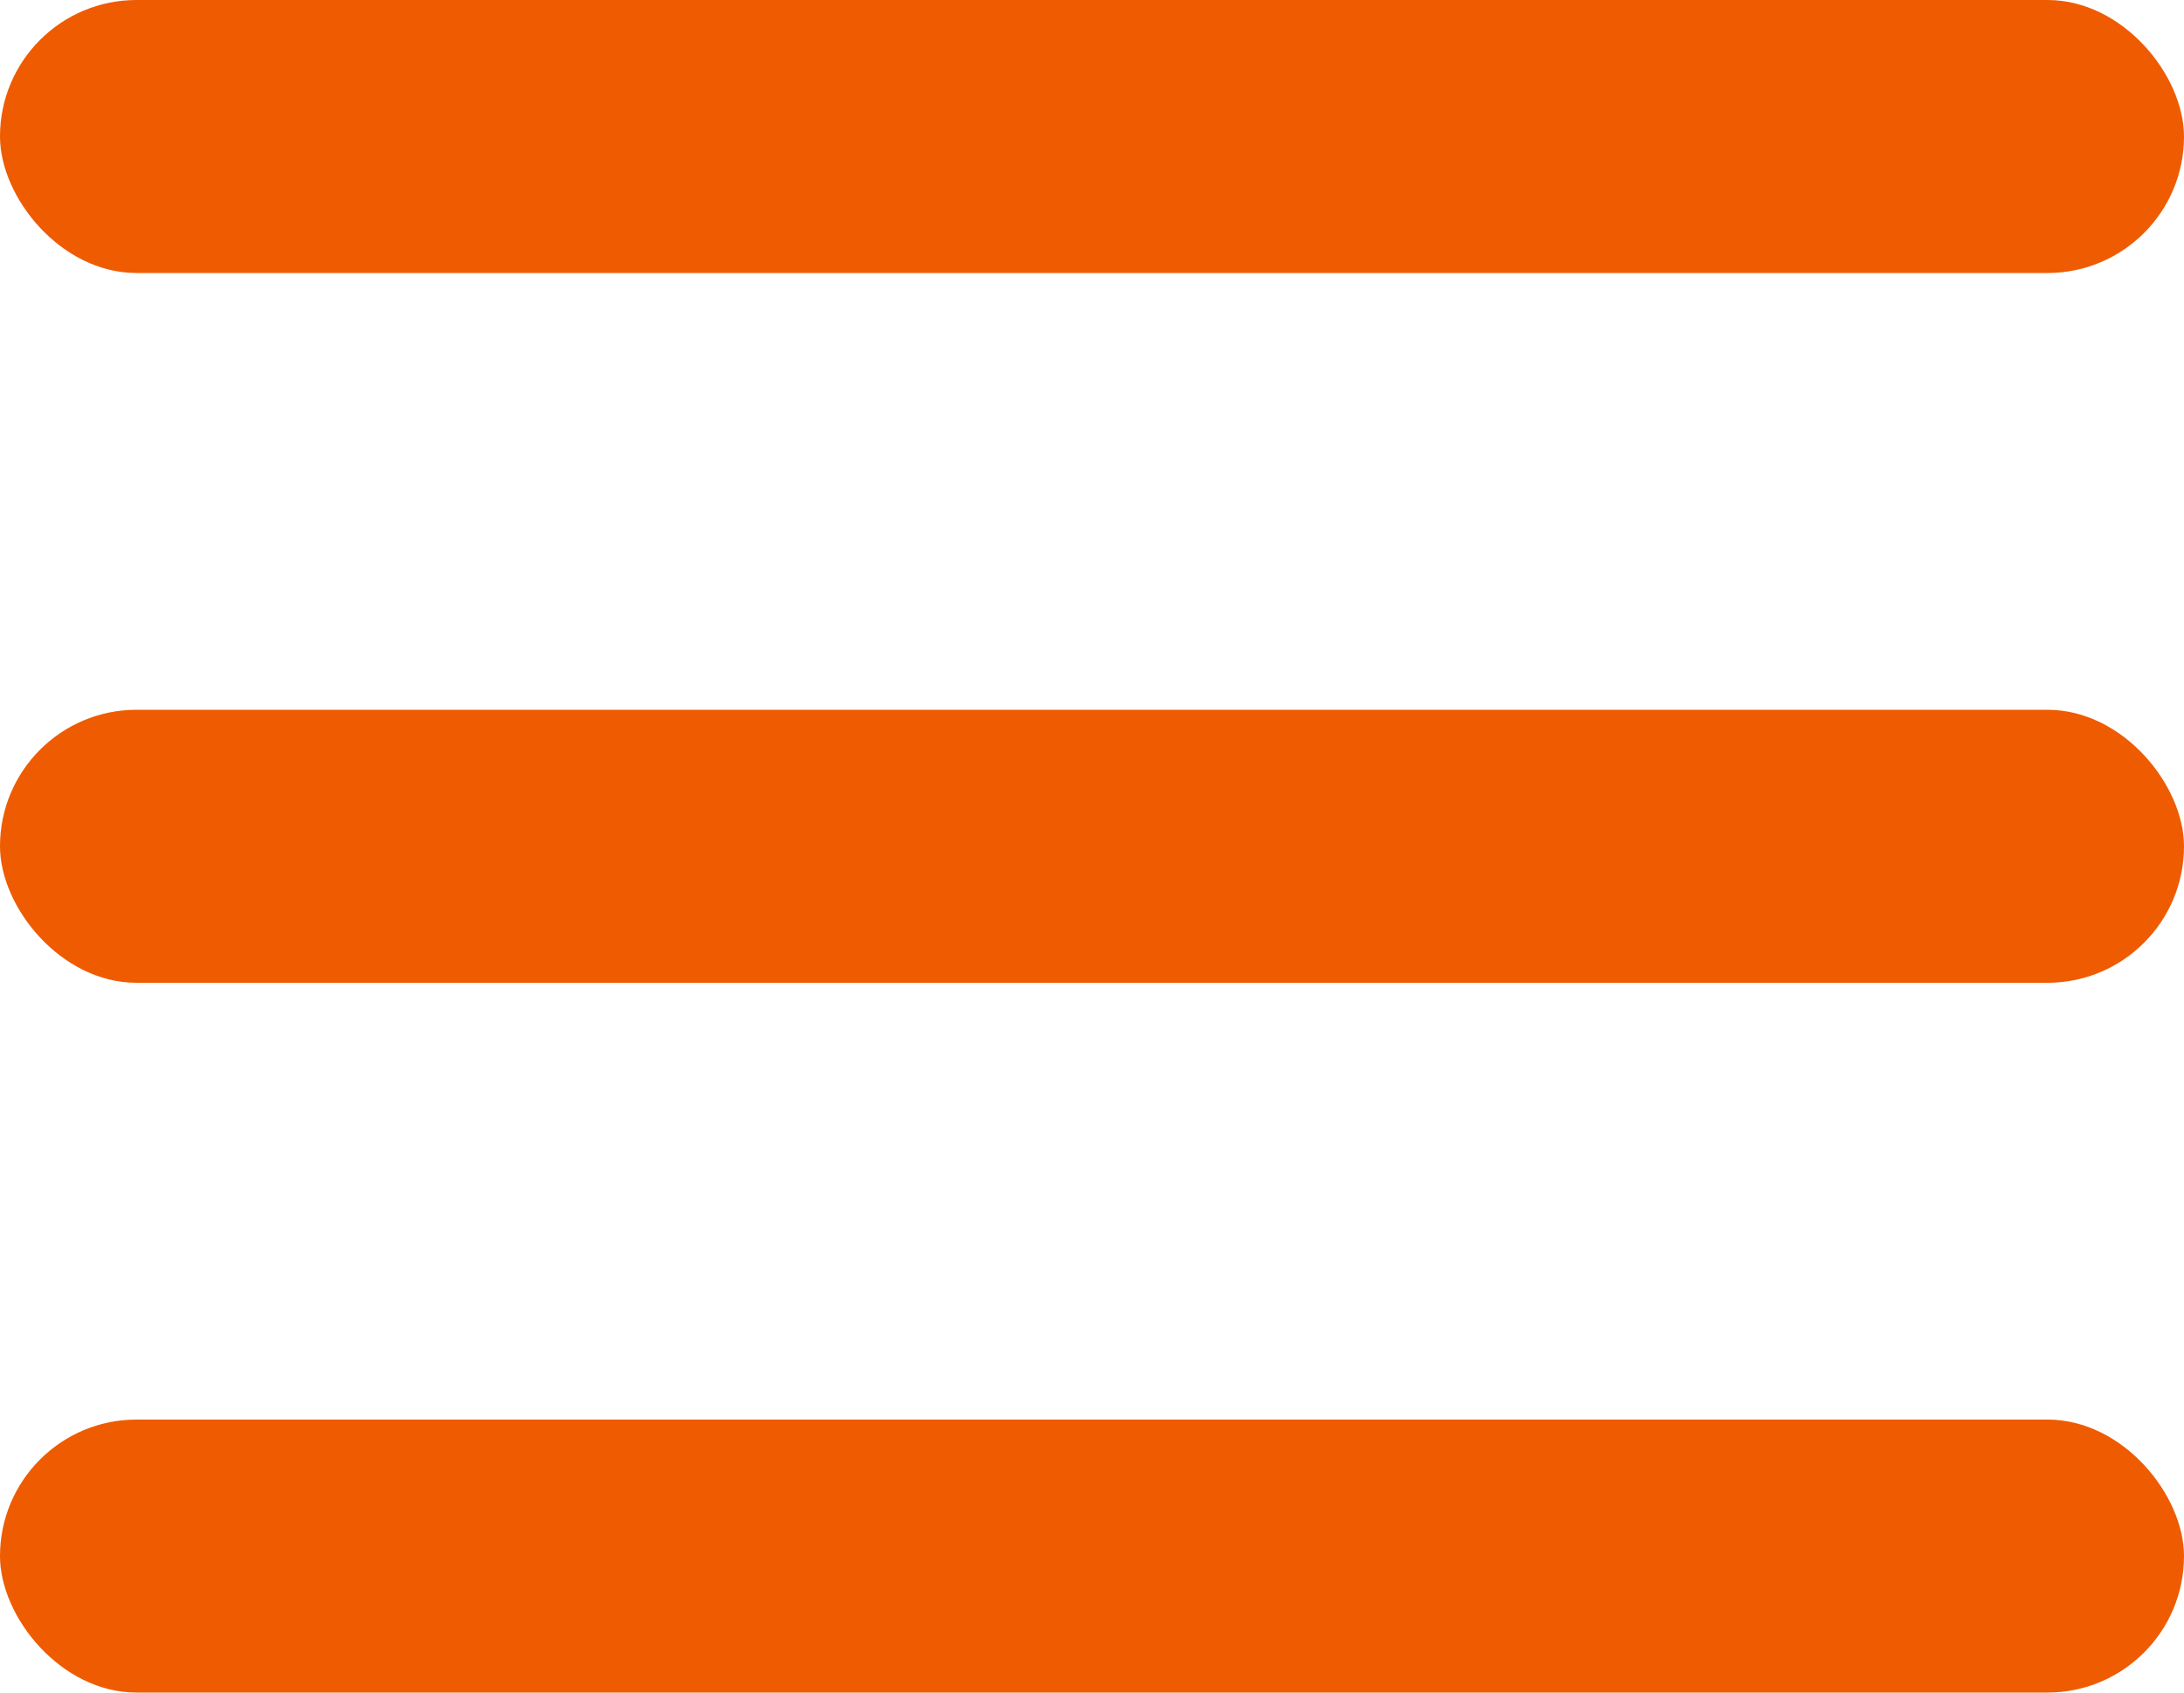
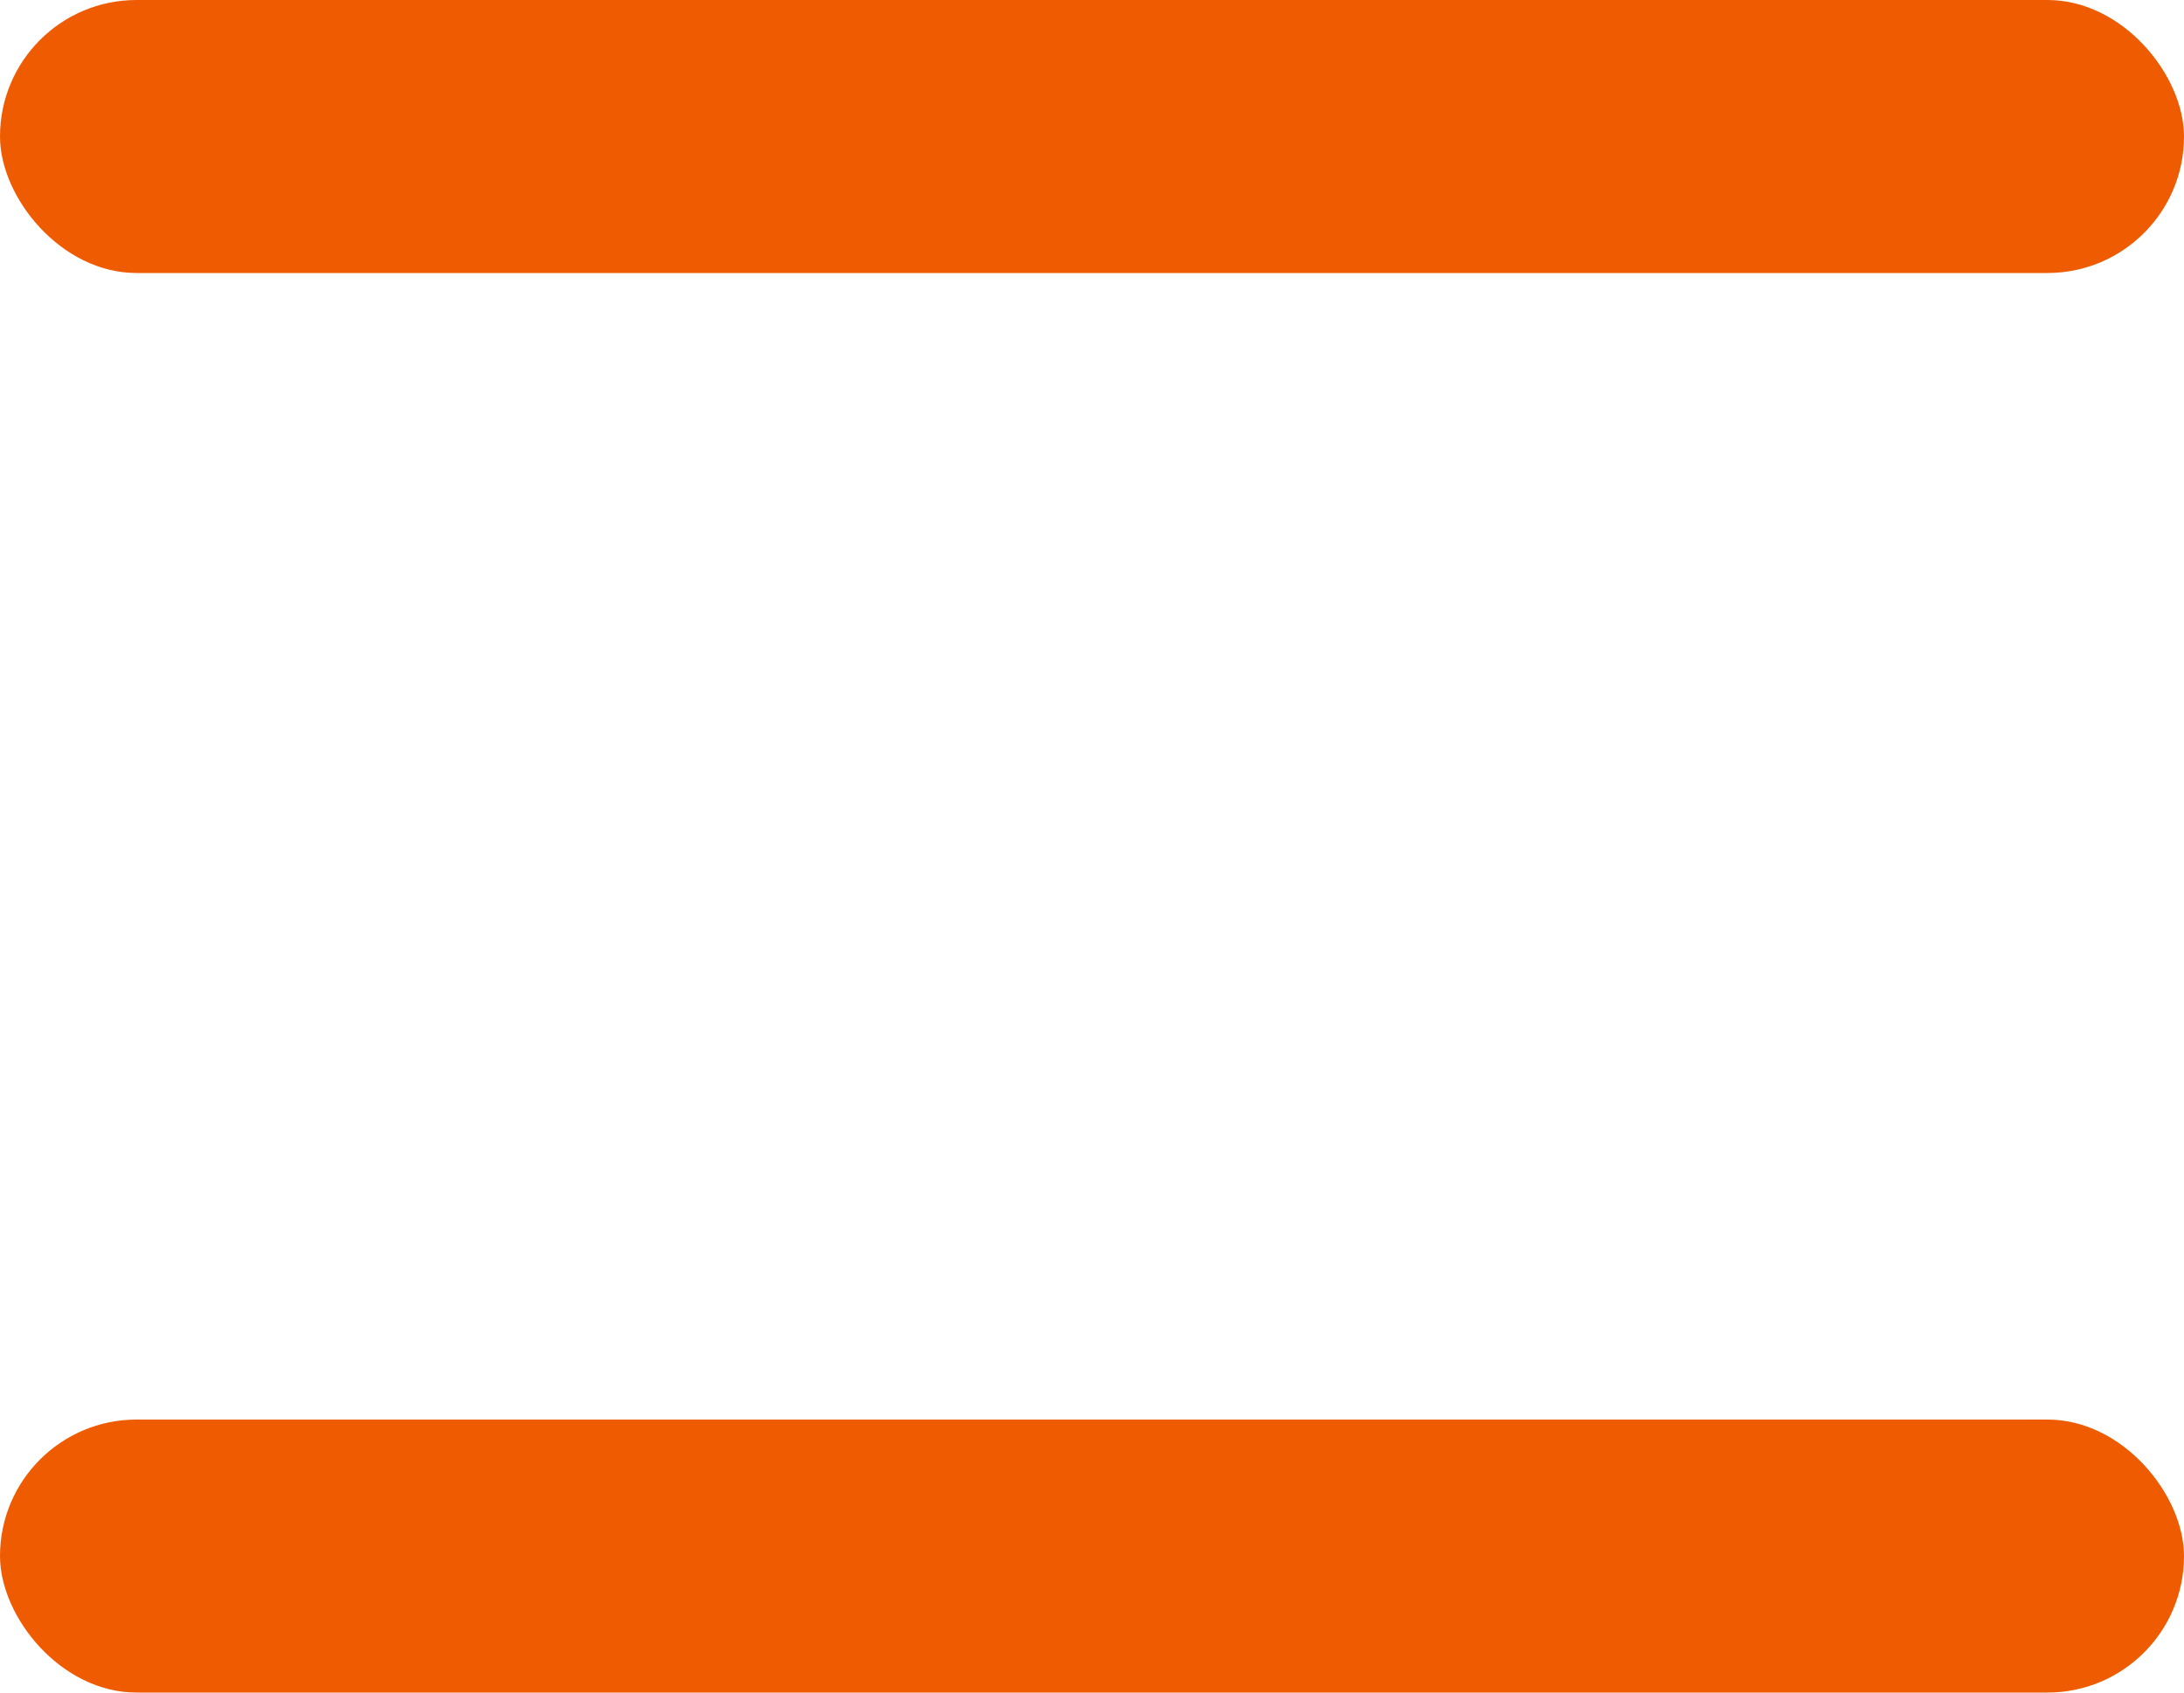
<svg xmlns="http://www.w3.org/2000/svg" width="40" height="31" viewBox="0 0 40 31" fill="none">
  <rect y="26" width="40" height="5" rx="2.5" fill="#EF5B00" />
-   <rect y="13" width="40" height="5" rx="2.5" fill="#EF5B00" />
  <rect width="40" height="5" rx="2.5" fill="#EF5B00" />
</svg>